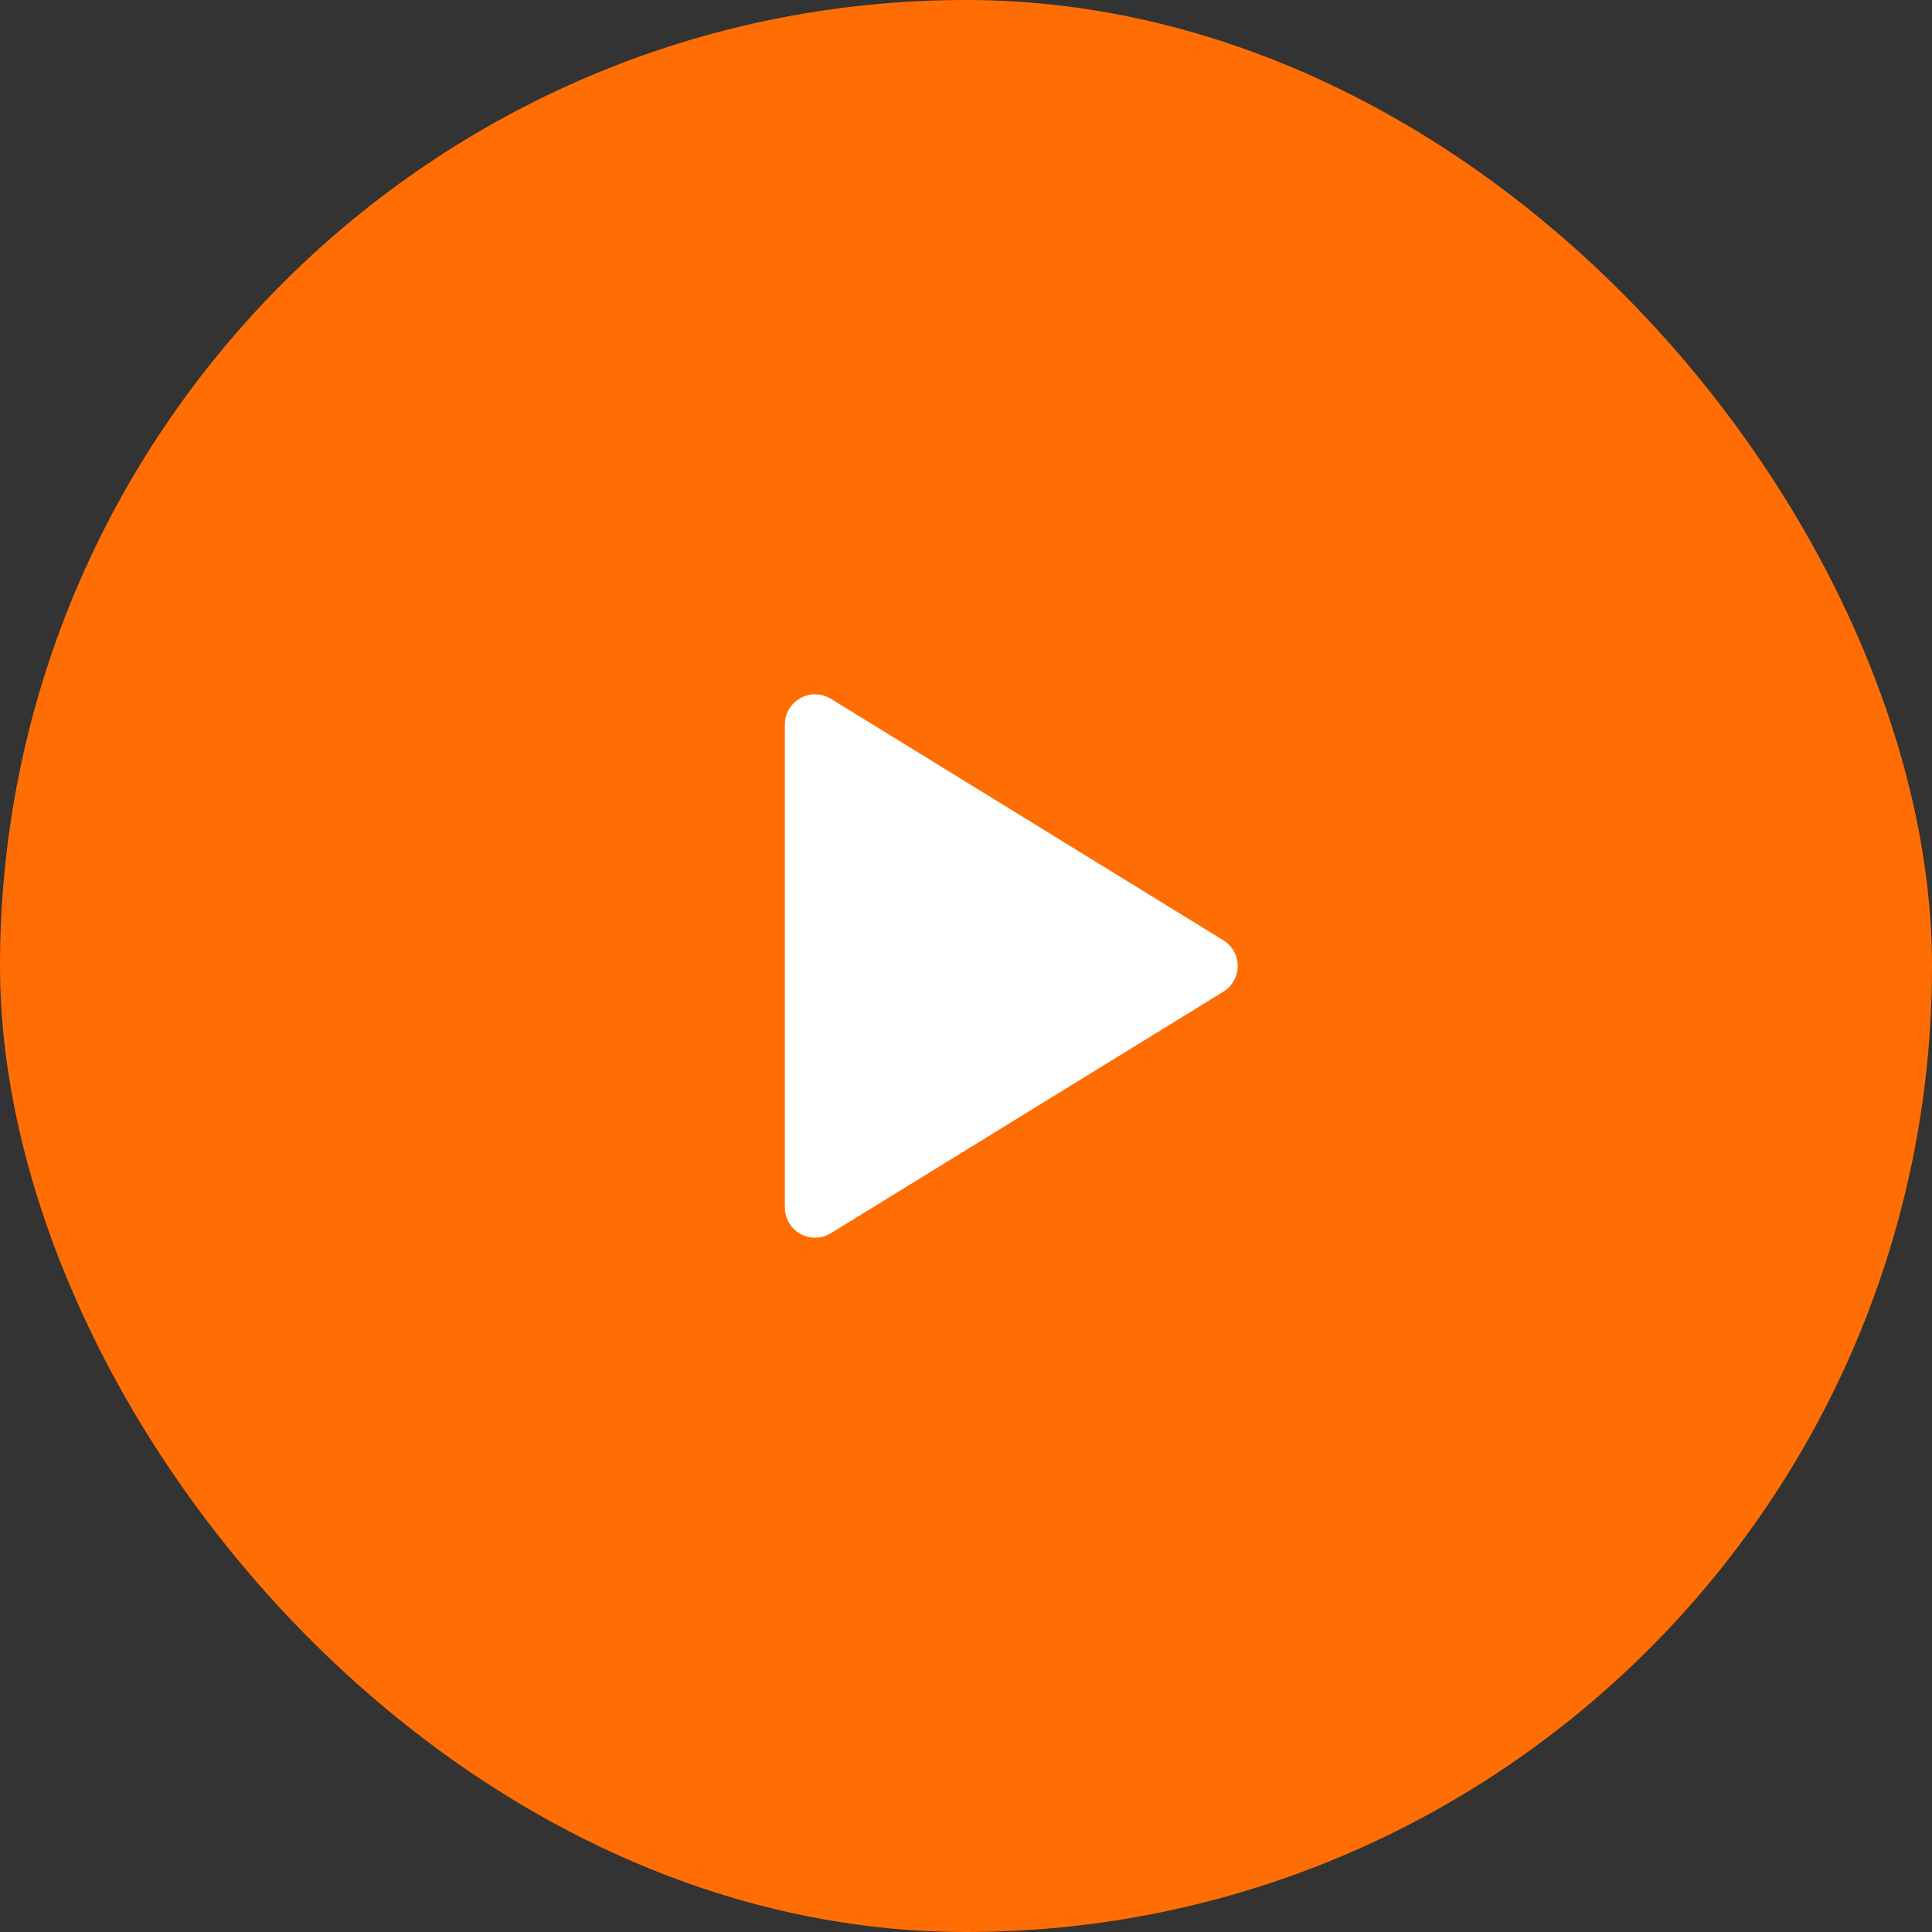
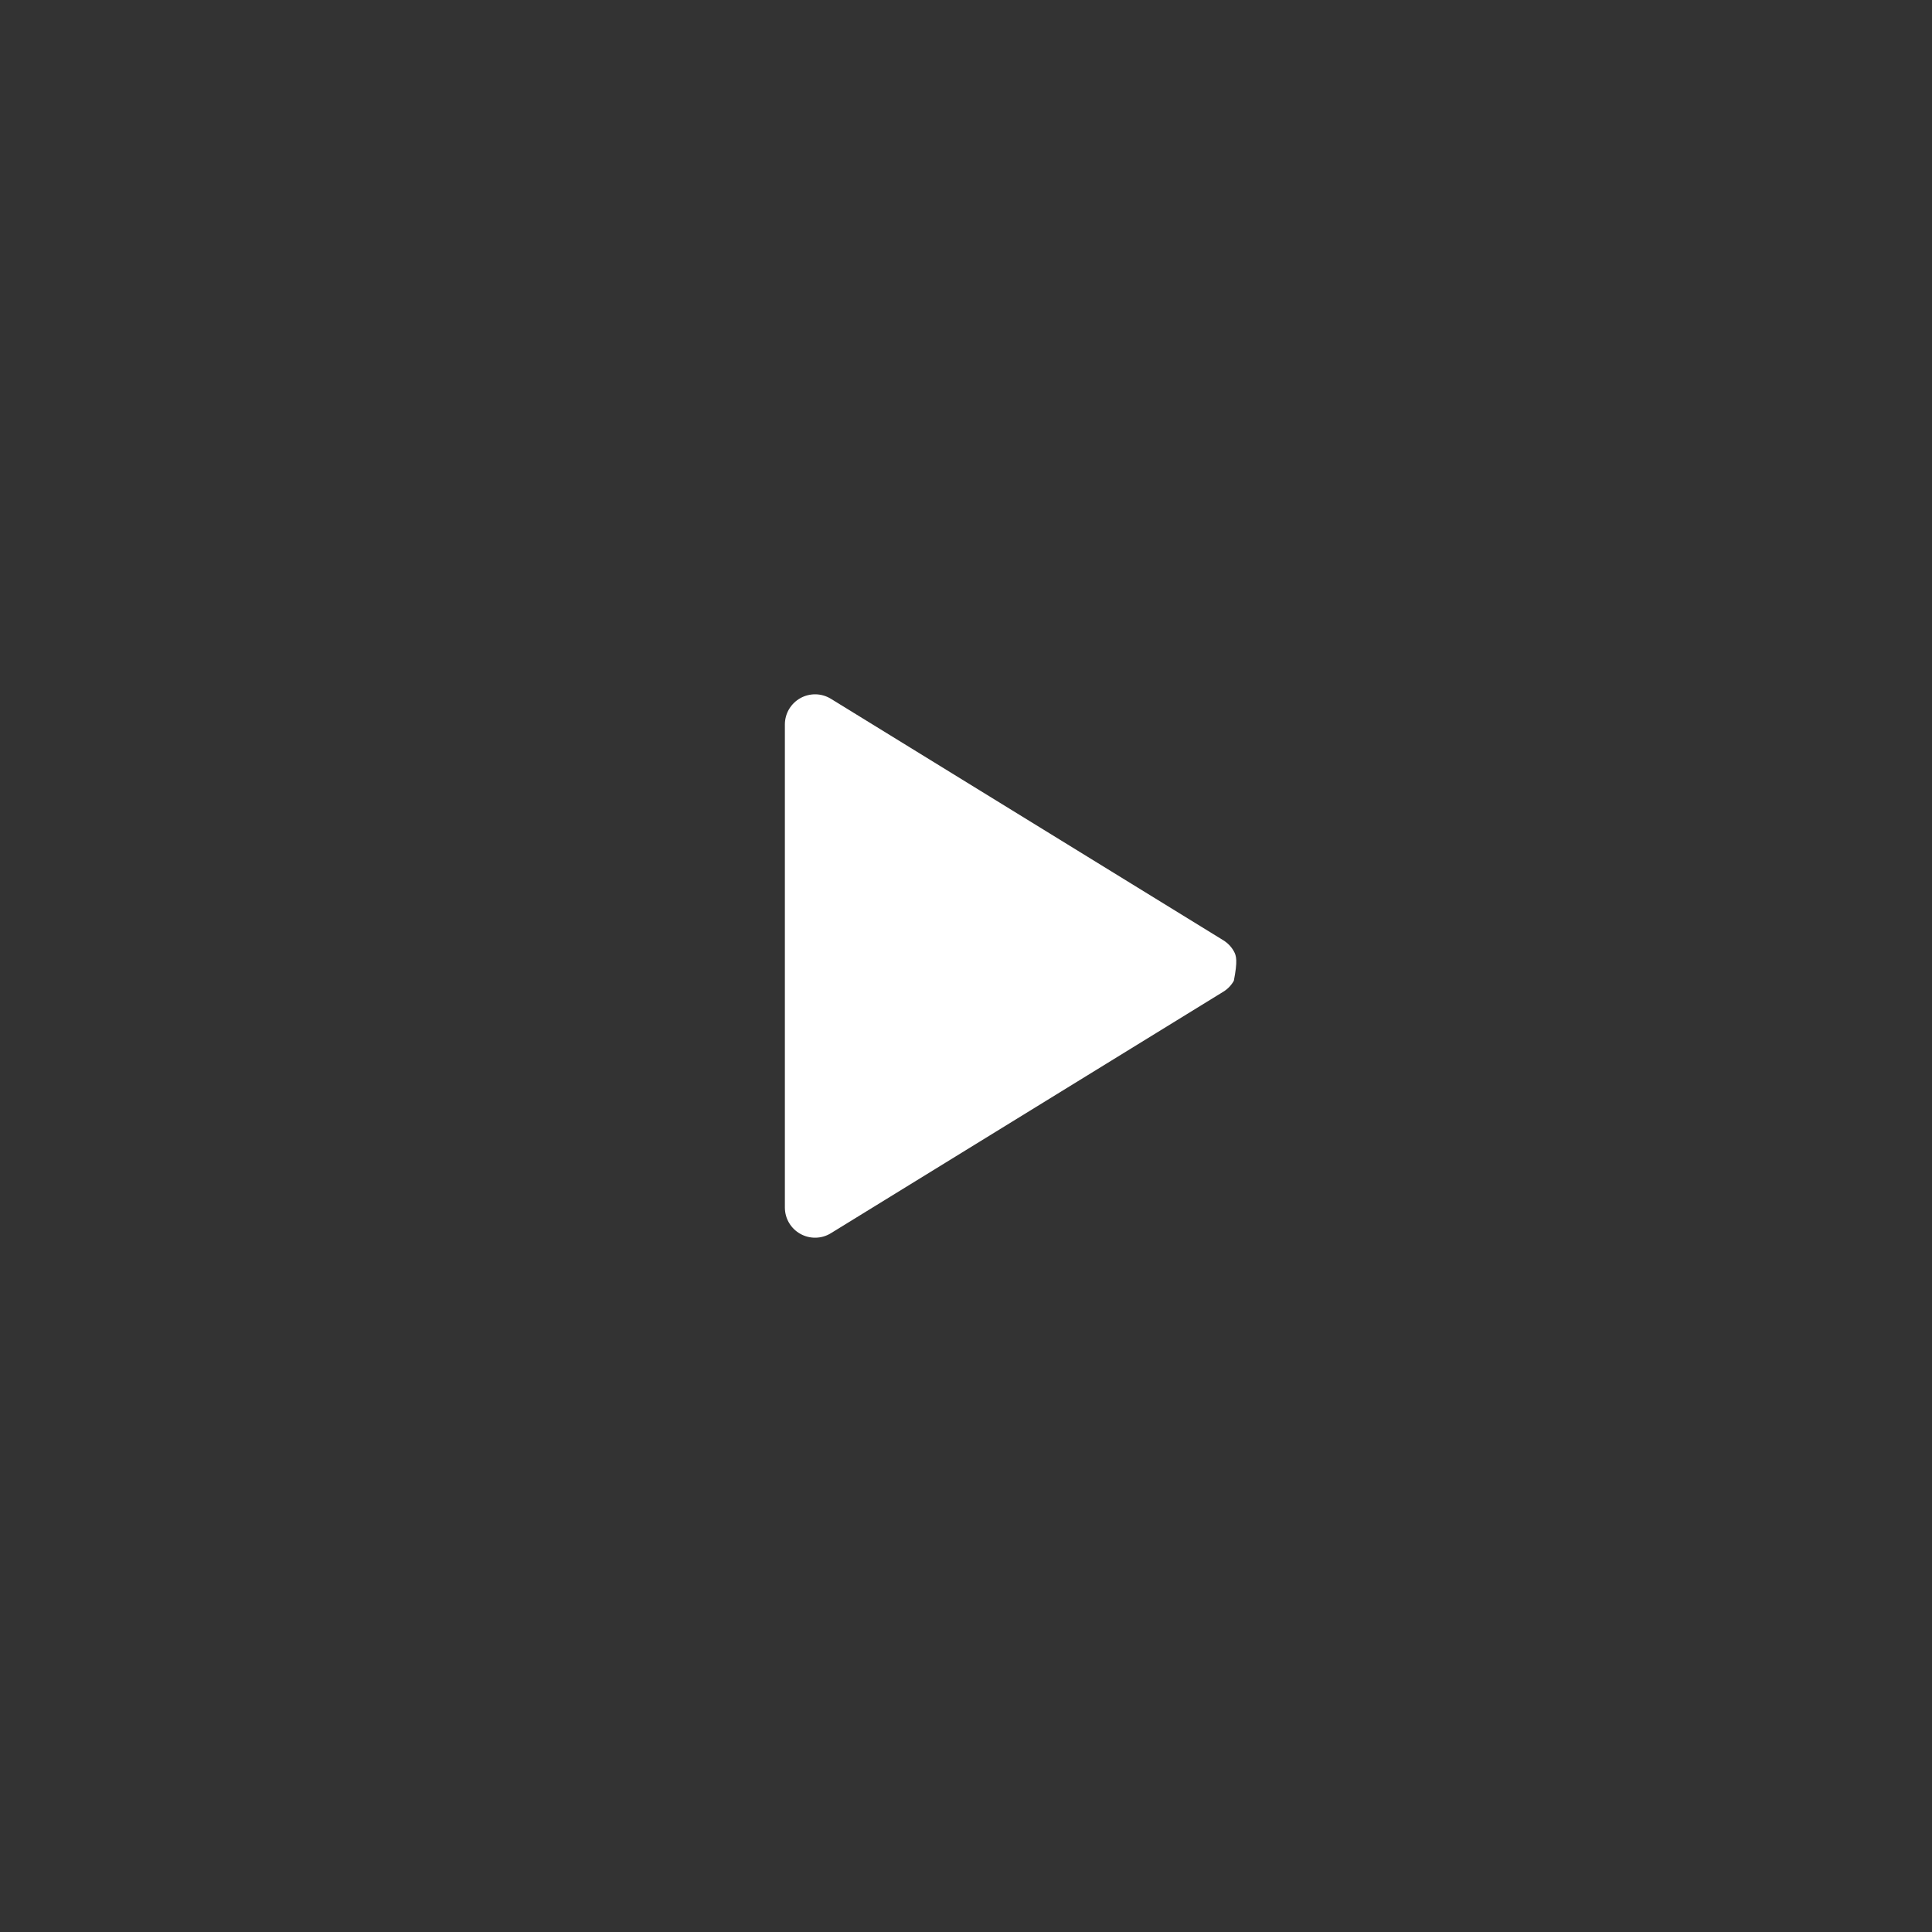
<svg xmlns="http://www.w3.org/2000/svg" width="64" height="64" viewBox="0 0 64 64" fill="none">
  <rect x="0" y="0" width="64" height="64" fill="#333333" stroke="none" />
-   <rect width="64" height="64" rx="32" fill="#FF6D03" />
  <g clip-path="url(#clip0_108_26)">
-     <path d="M26 24V40C26 40.178 26.047 40.353 26.137 40.506C26.227 40.66 26.357 40.787 26.512 40.873C26.667 40.96 26.843 41.004 27.021 41C27.199 40.997 27.372 40.946 27.524 40.852L40.524 32.852C40.67 32.763 40.79 32.638 40.873 32.488C40.957 32.339 41.001 32.171 41.001 32C41.001 31.829 40.957 31.661 40.873 31.512C40.79 31.363 40.67 31.238 40.524 31.148L27.524 23.148C27.372 23.055 27.199 23.004 27.021 23C26.843 22.997 26.667 23.04 26.512 23.127C26.357 23.214 26.227 23.341 26.137 23.494C26.047 23.648 26 23.822 26 24Z" fill="white" />
+     <path d="M26 24V40C26 40.178 26.047 40.353 26.137 40.506C26.227 40.66 26.357 40.787 26.512 40.873C26.667 40.96 26.843 41.004 27.021 41C27.199 40.997 27.372 40.946 27.524 40.852L40.524 32.852C40.67 32.763 40.79 32.638 40.873 32.488C41.001 31.829 40.957 31.661 40.873 31.512C40.79 31.363 40.67 31.238 40.524 31.148L27.524 23.148C27.372 23.055 27.199 23.004 27.021 23C26.843 22.997 26.667 23.04 26.512 23.127C26.357 23.214 26.227 23.341 26.137 23.494C26.047 23.648 26 23.822 26 24Z" fill="white" />
  </g>
  <defs>
    <clipPath id="clip0_108_26">
      <rect width="24" height="24" fill="white" transform="translate(20 20)" />
    </clipPath>
  </defs>
</svg>